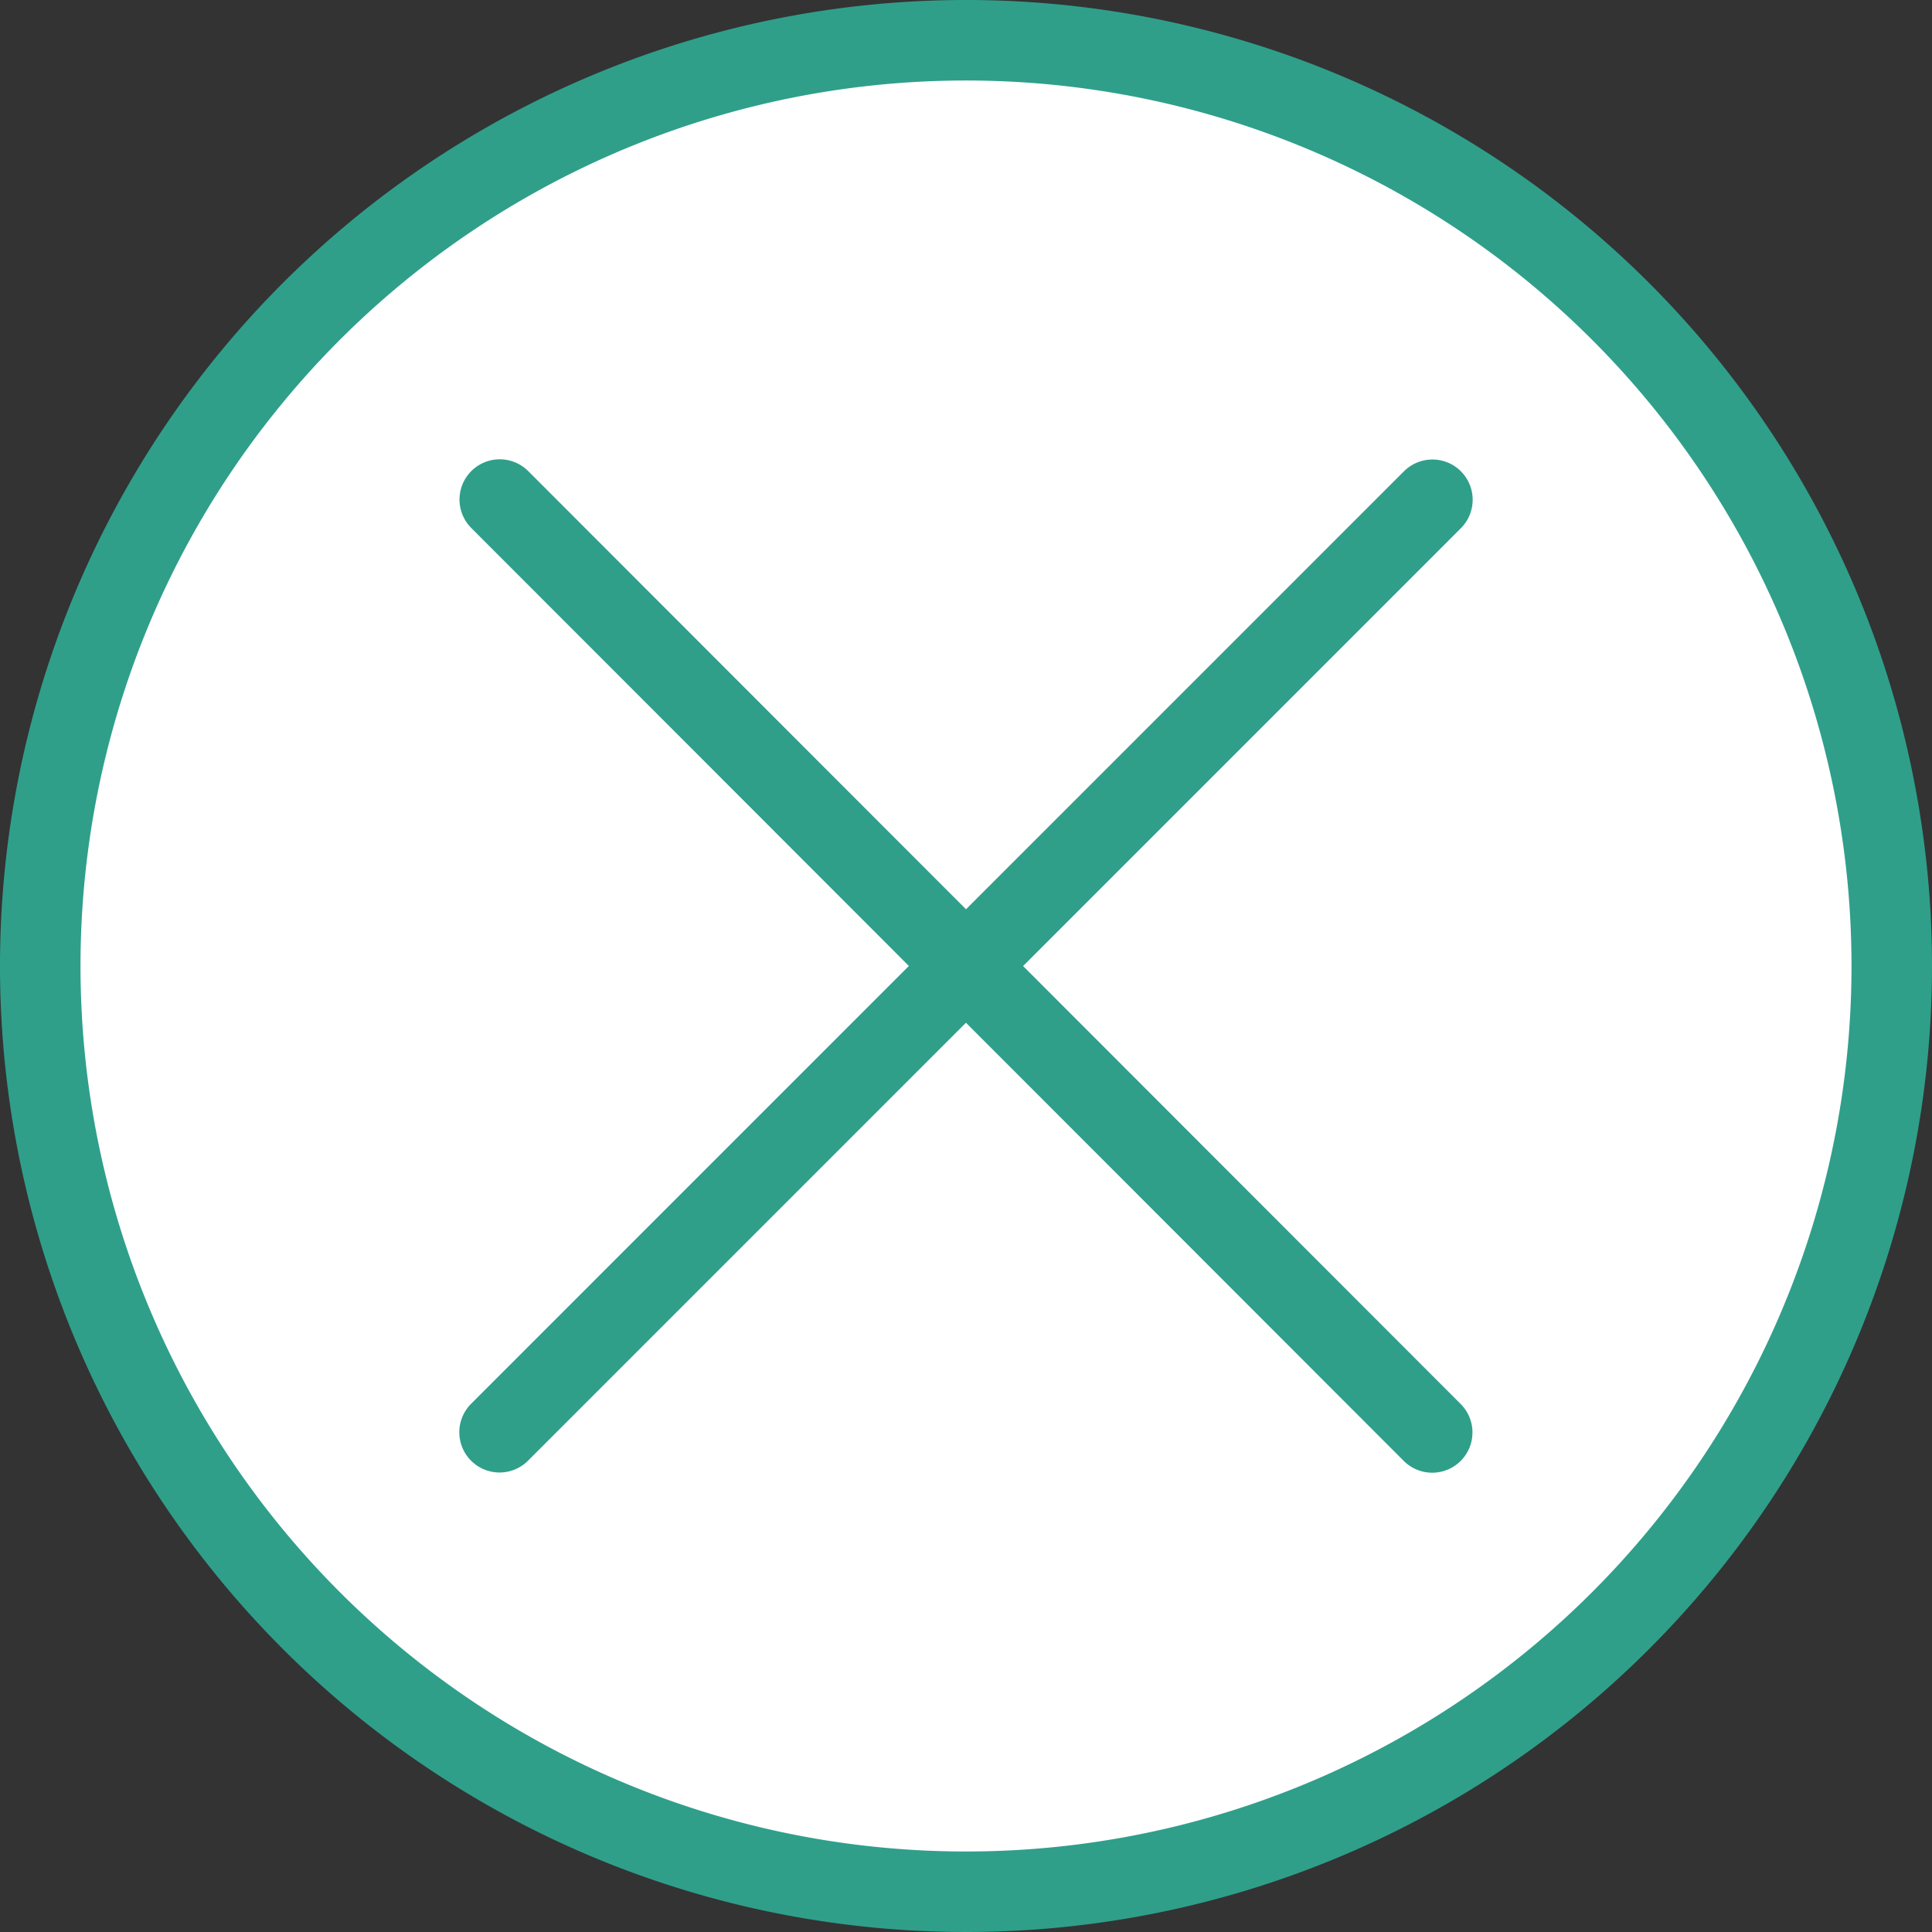
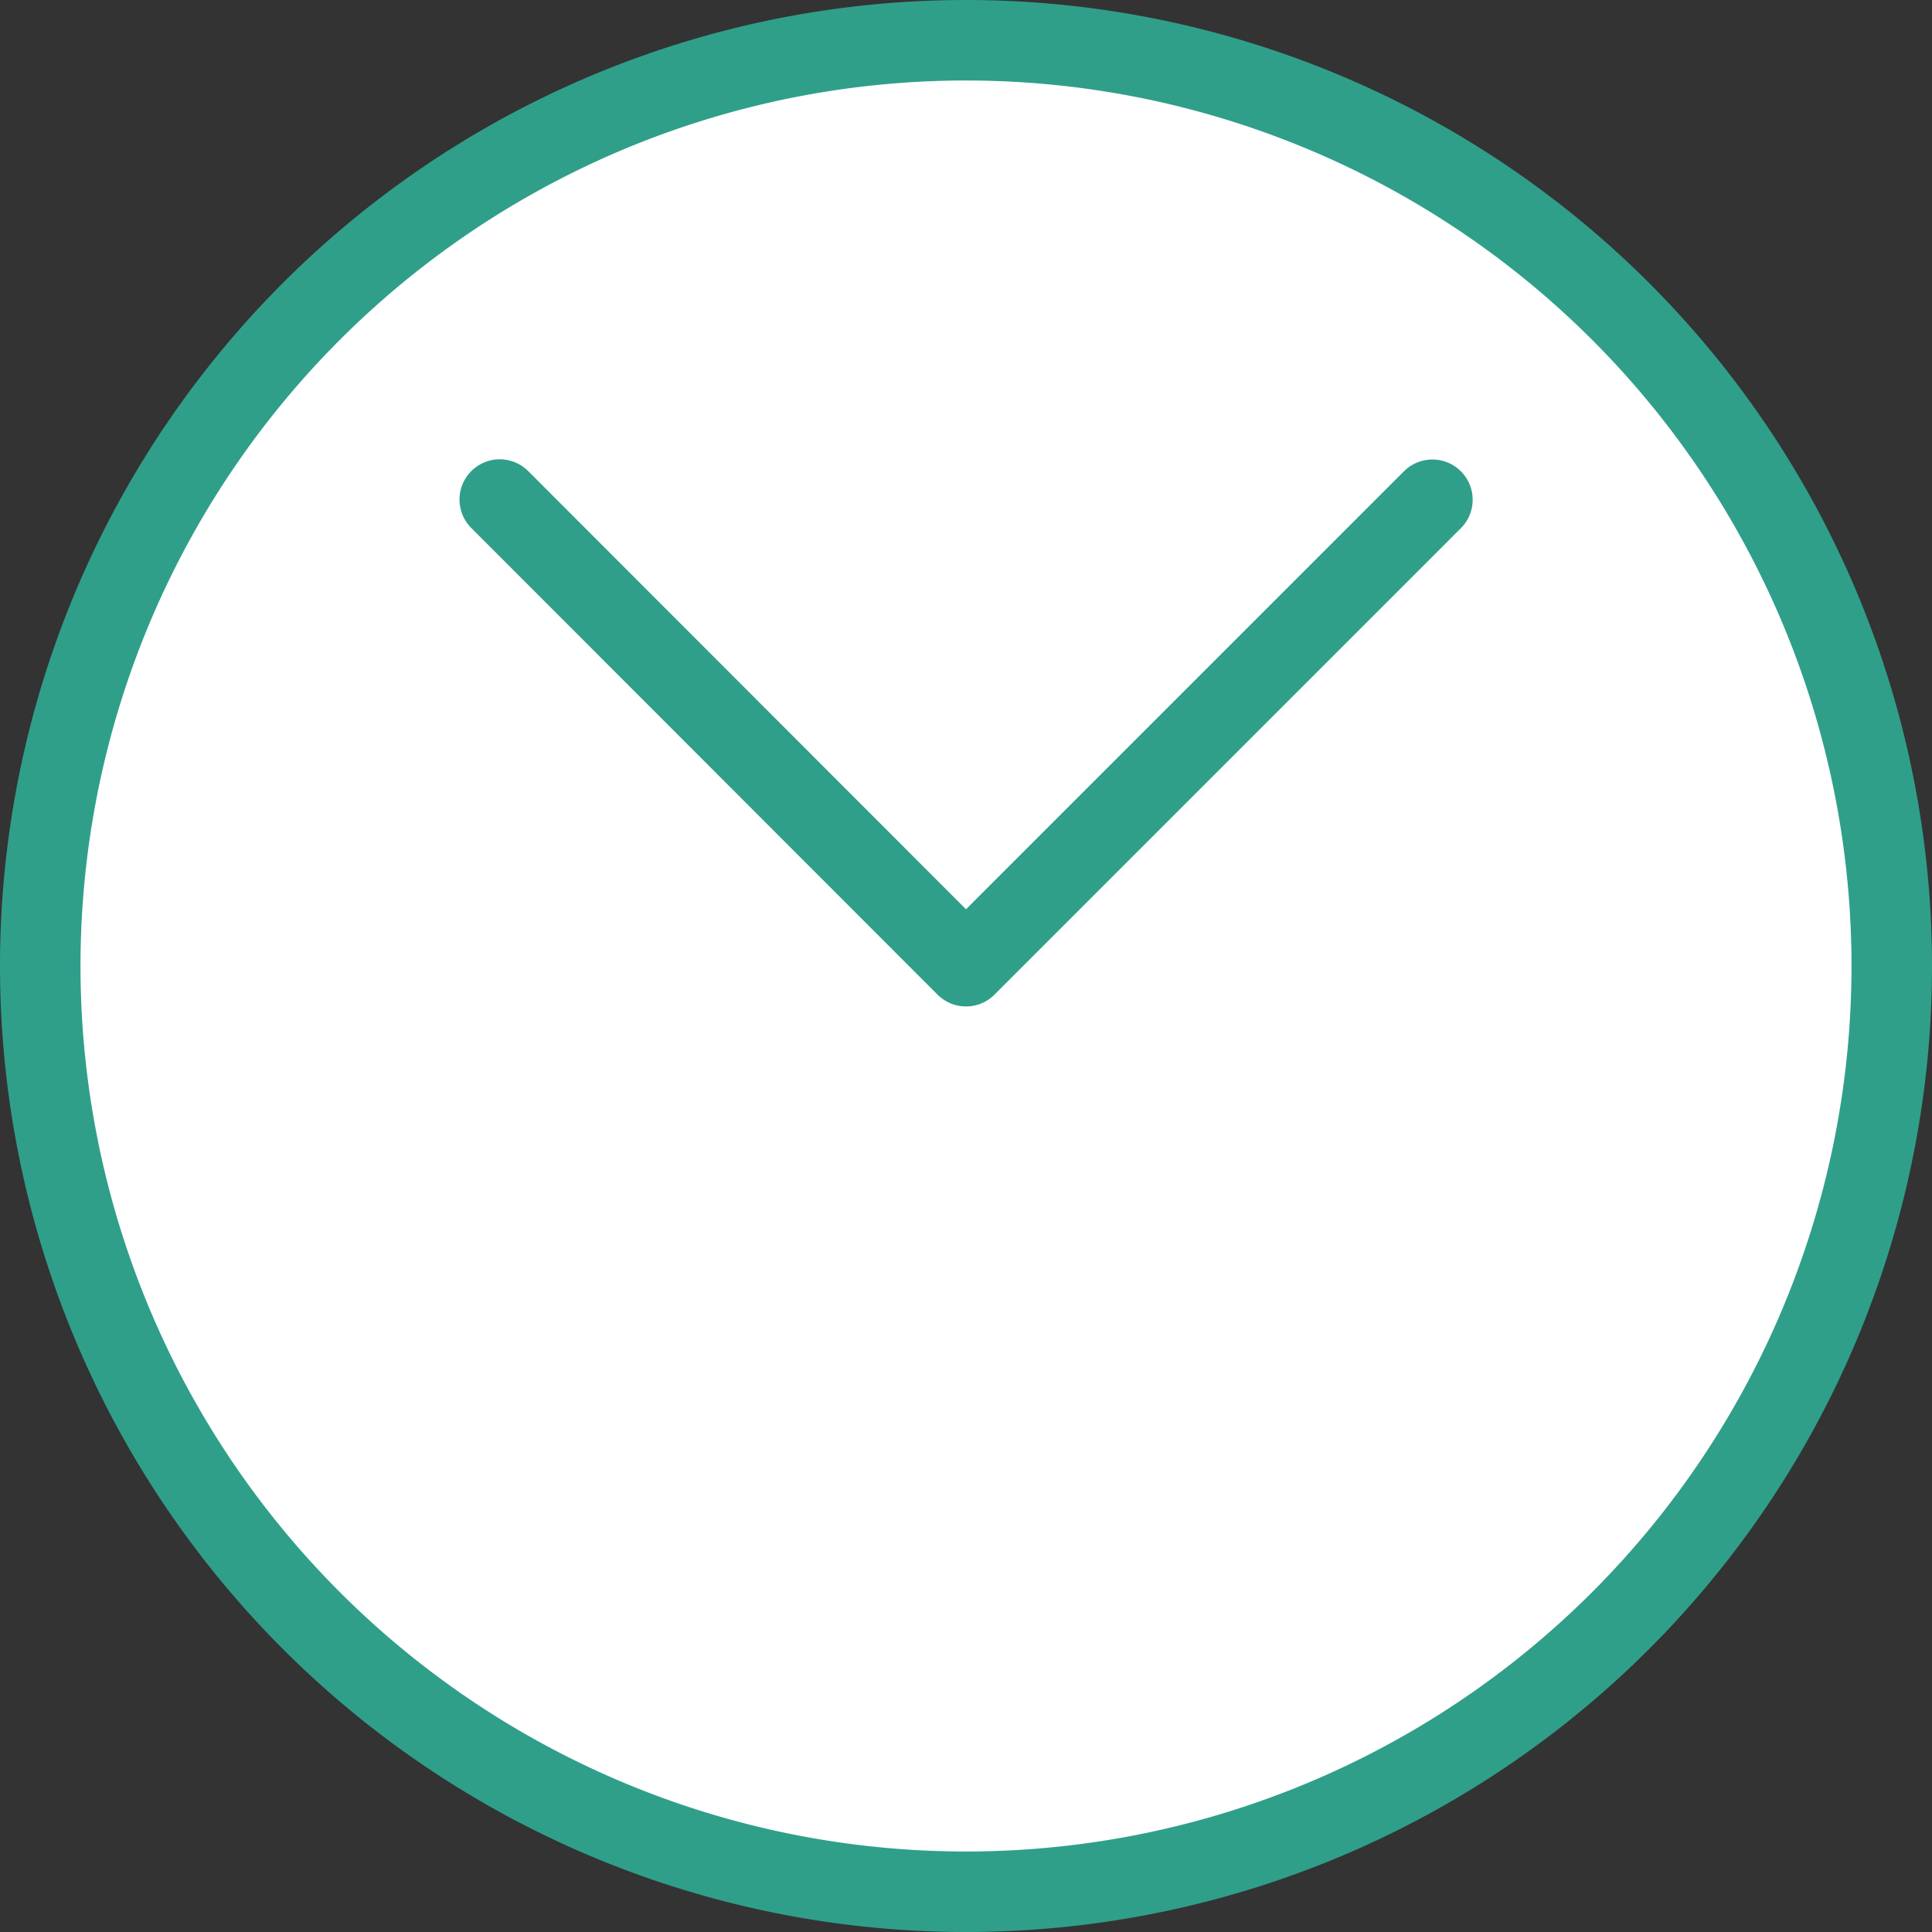
<svg xmlns="http://www.w3.org/2000/svg" width="48" height="48" viewBox="0 0 48 48">
  <rect x="0" y="0" width="48" height="48" fill="#333333" stroke="none" />
  <g id="Grupo_221" data-name="Grupo 221" transform="translate(47 1) rotate(90)">
    <path id="Trazado_43" data-name="Trazado 43" d="M23,0A23,23,0,1,1,0,23,23,23,0,0,1,23,0Z" fill="#fff" stroke="#2f9f8a" stroke-linecap="round" stroke-width="2" />
    <g id="Grupo_222" data-name="Grupo 222" transform="translate(-5.794)">
      <path id="Trazado_42" data-name="Trazado 42" d="M278.406,180,290,168.416l-11.589-11.588" transform="translate(-261.201 -145.416)" fill="none" stroke="#2f9f8a" stroke-linecap="round" stroke-linejoin="round" stroke-width="2" />
-       <path id="Trazado_641" data-name="Trazado 641" d="M278.406,180,290,168.416l-11.589-11.588" transform="translate(318.789 191.417) rotate(180)" fill="none" stroke="#2f9f8a" stroke-linecap="round" stroke-linejoin="round" stroke-width="2" />
    </g>
  </g>
</svg>